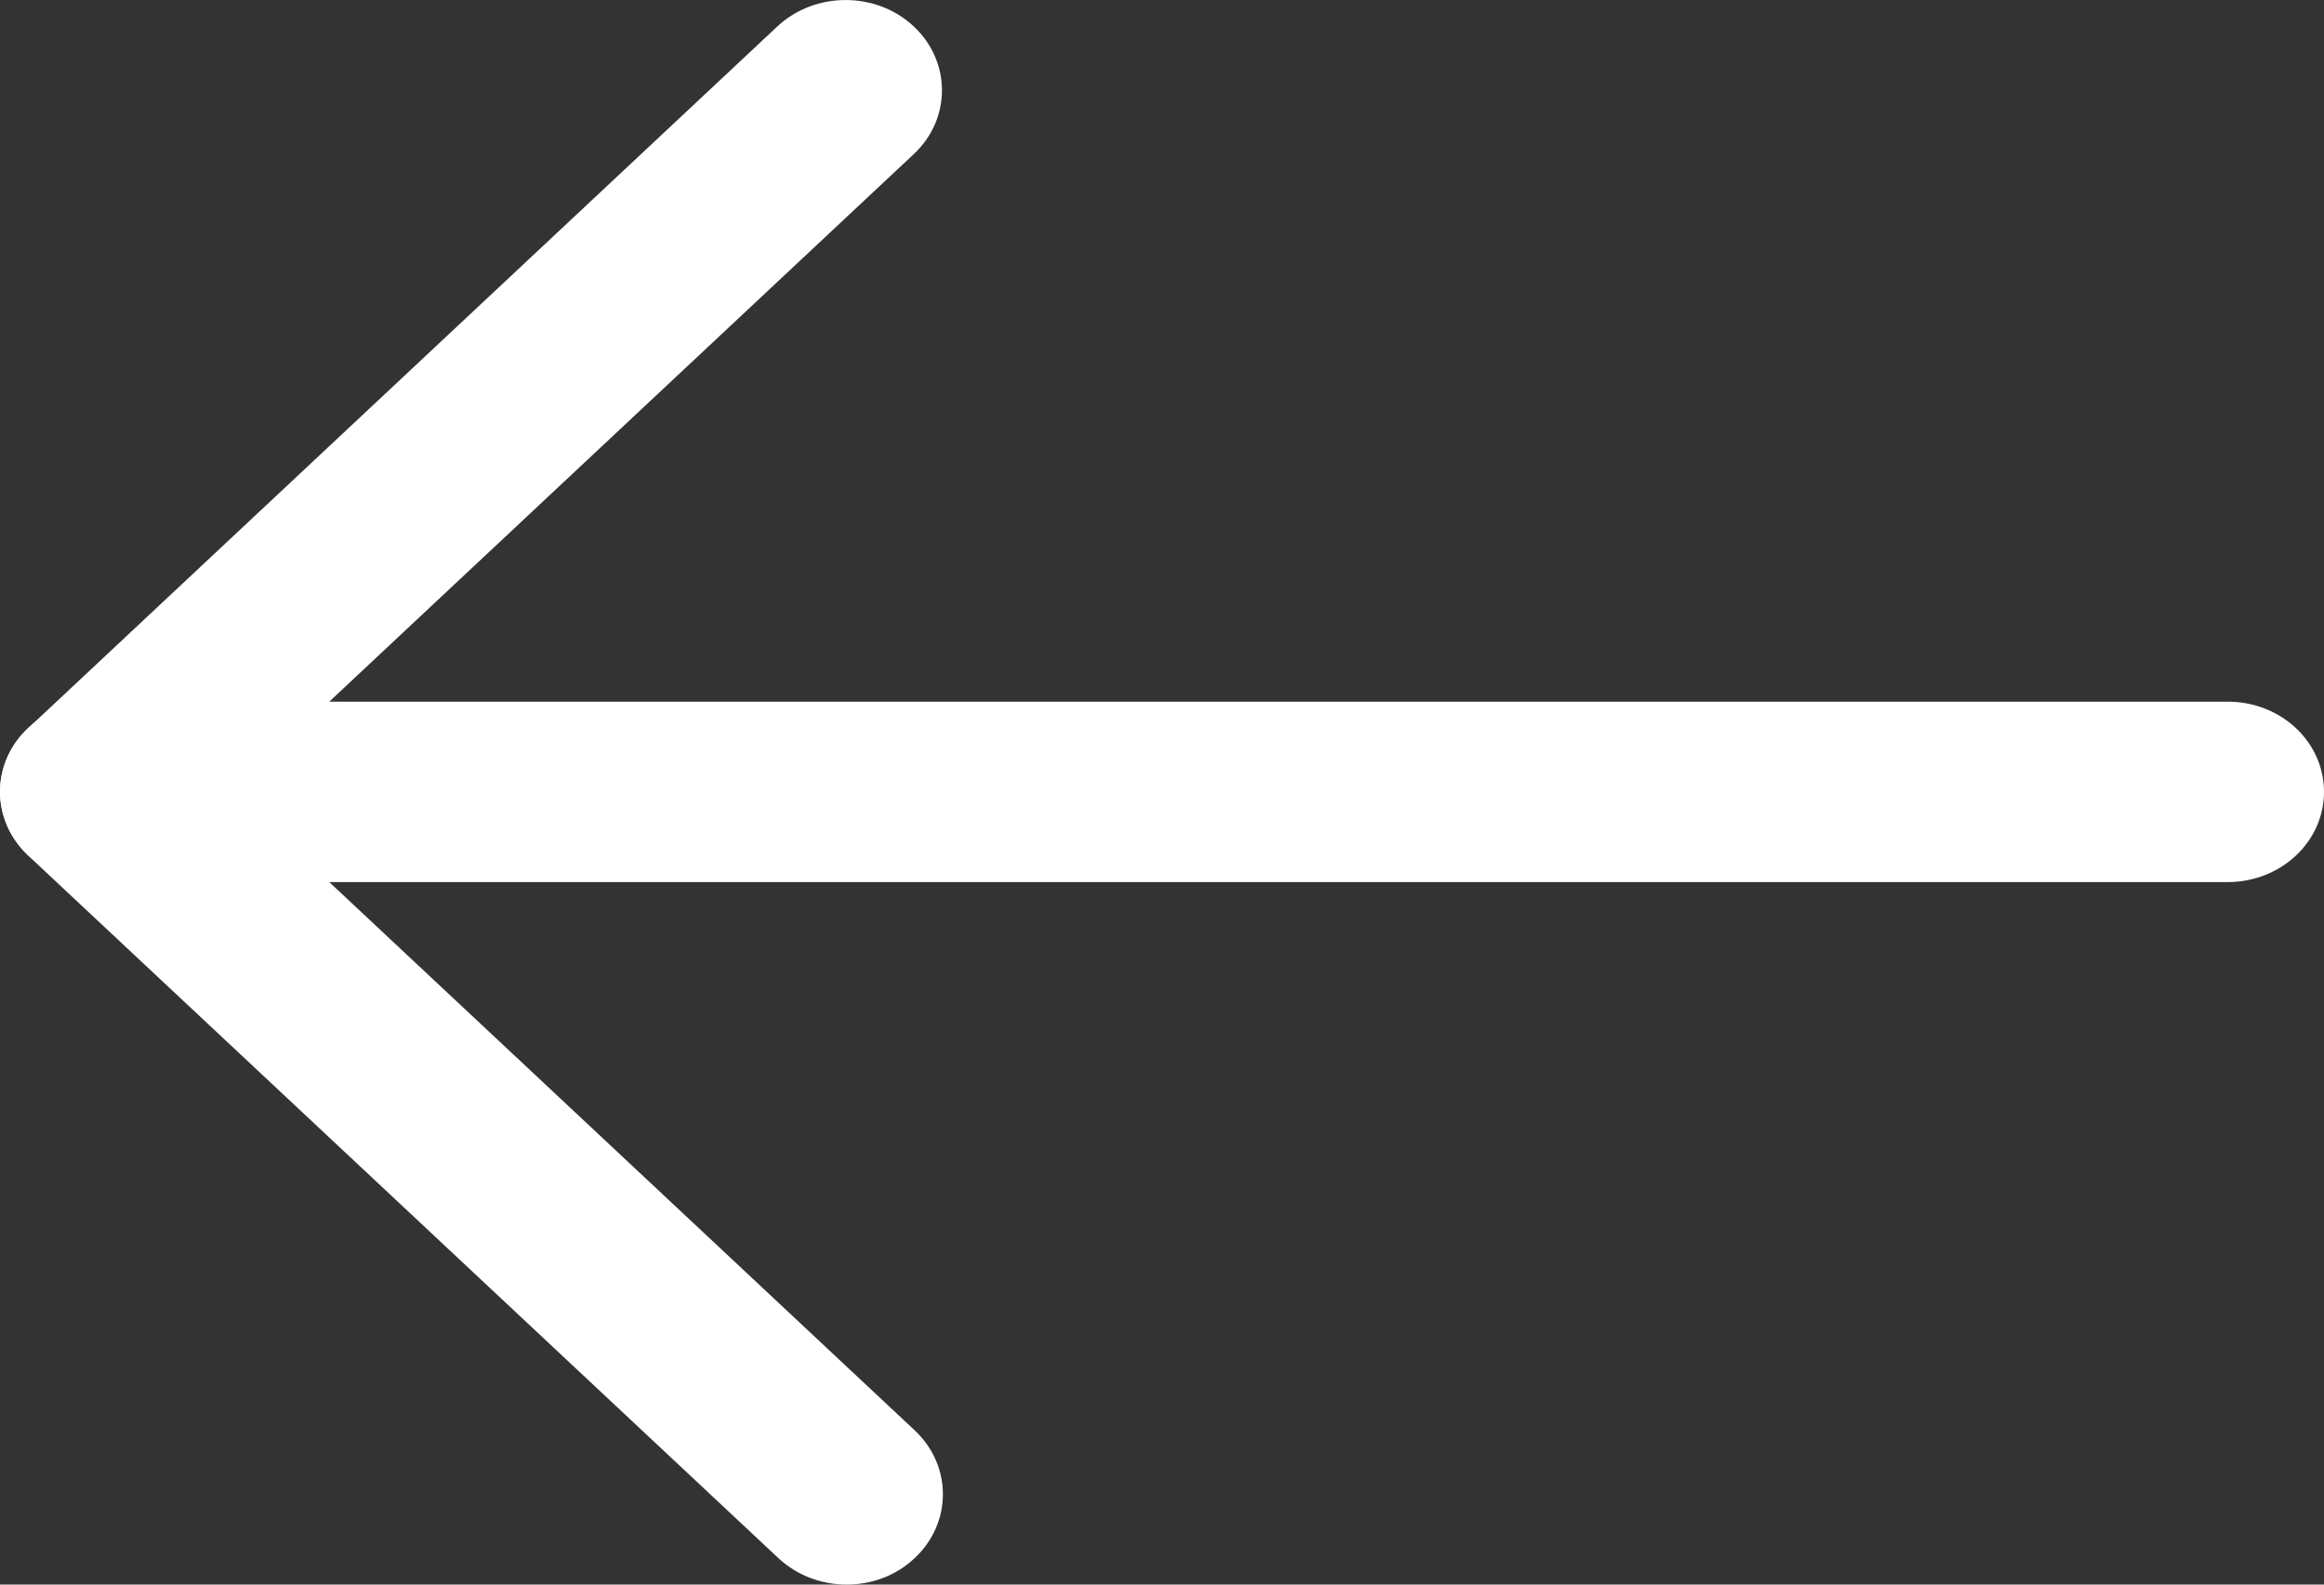
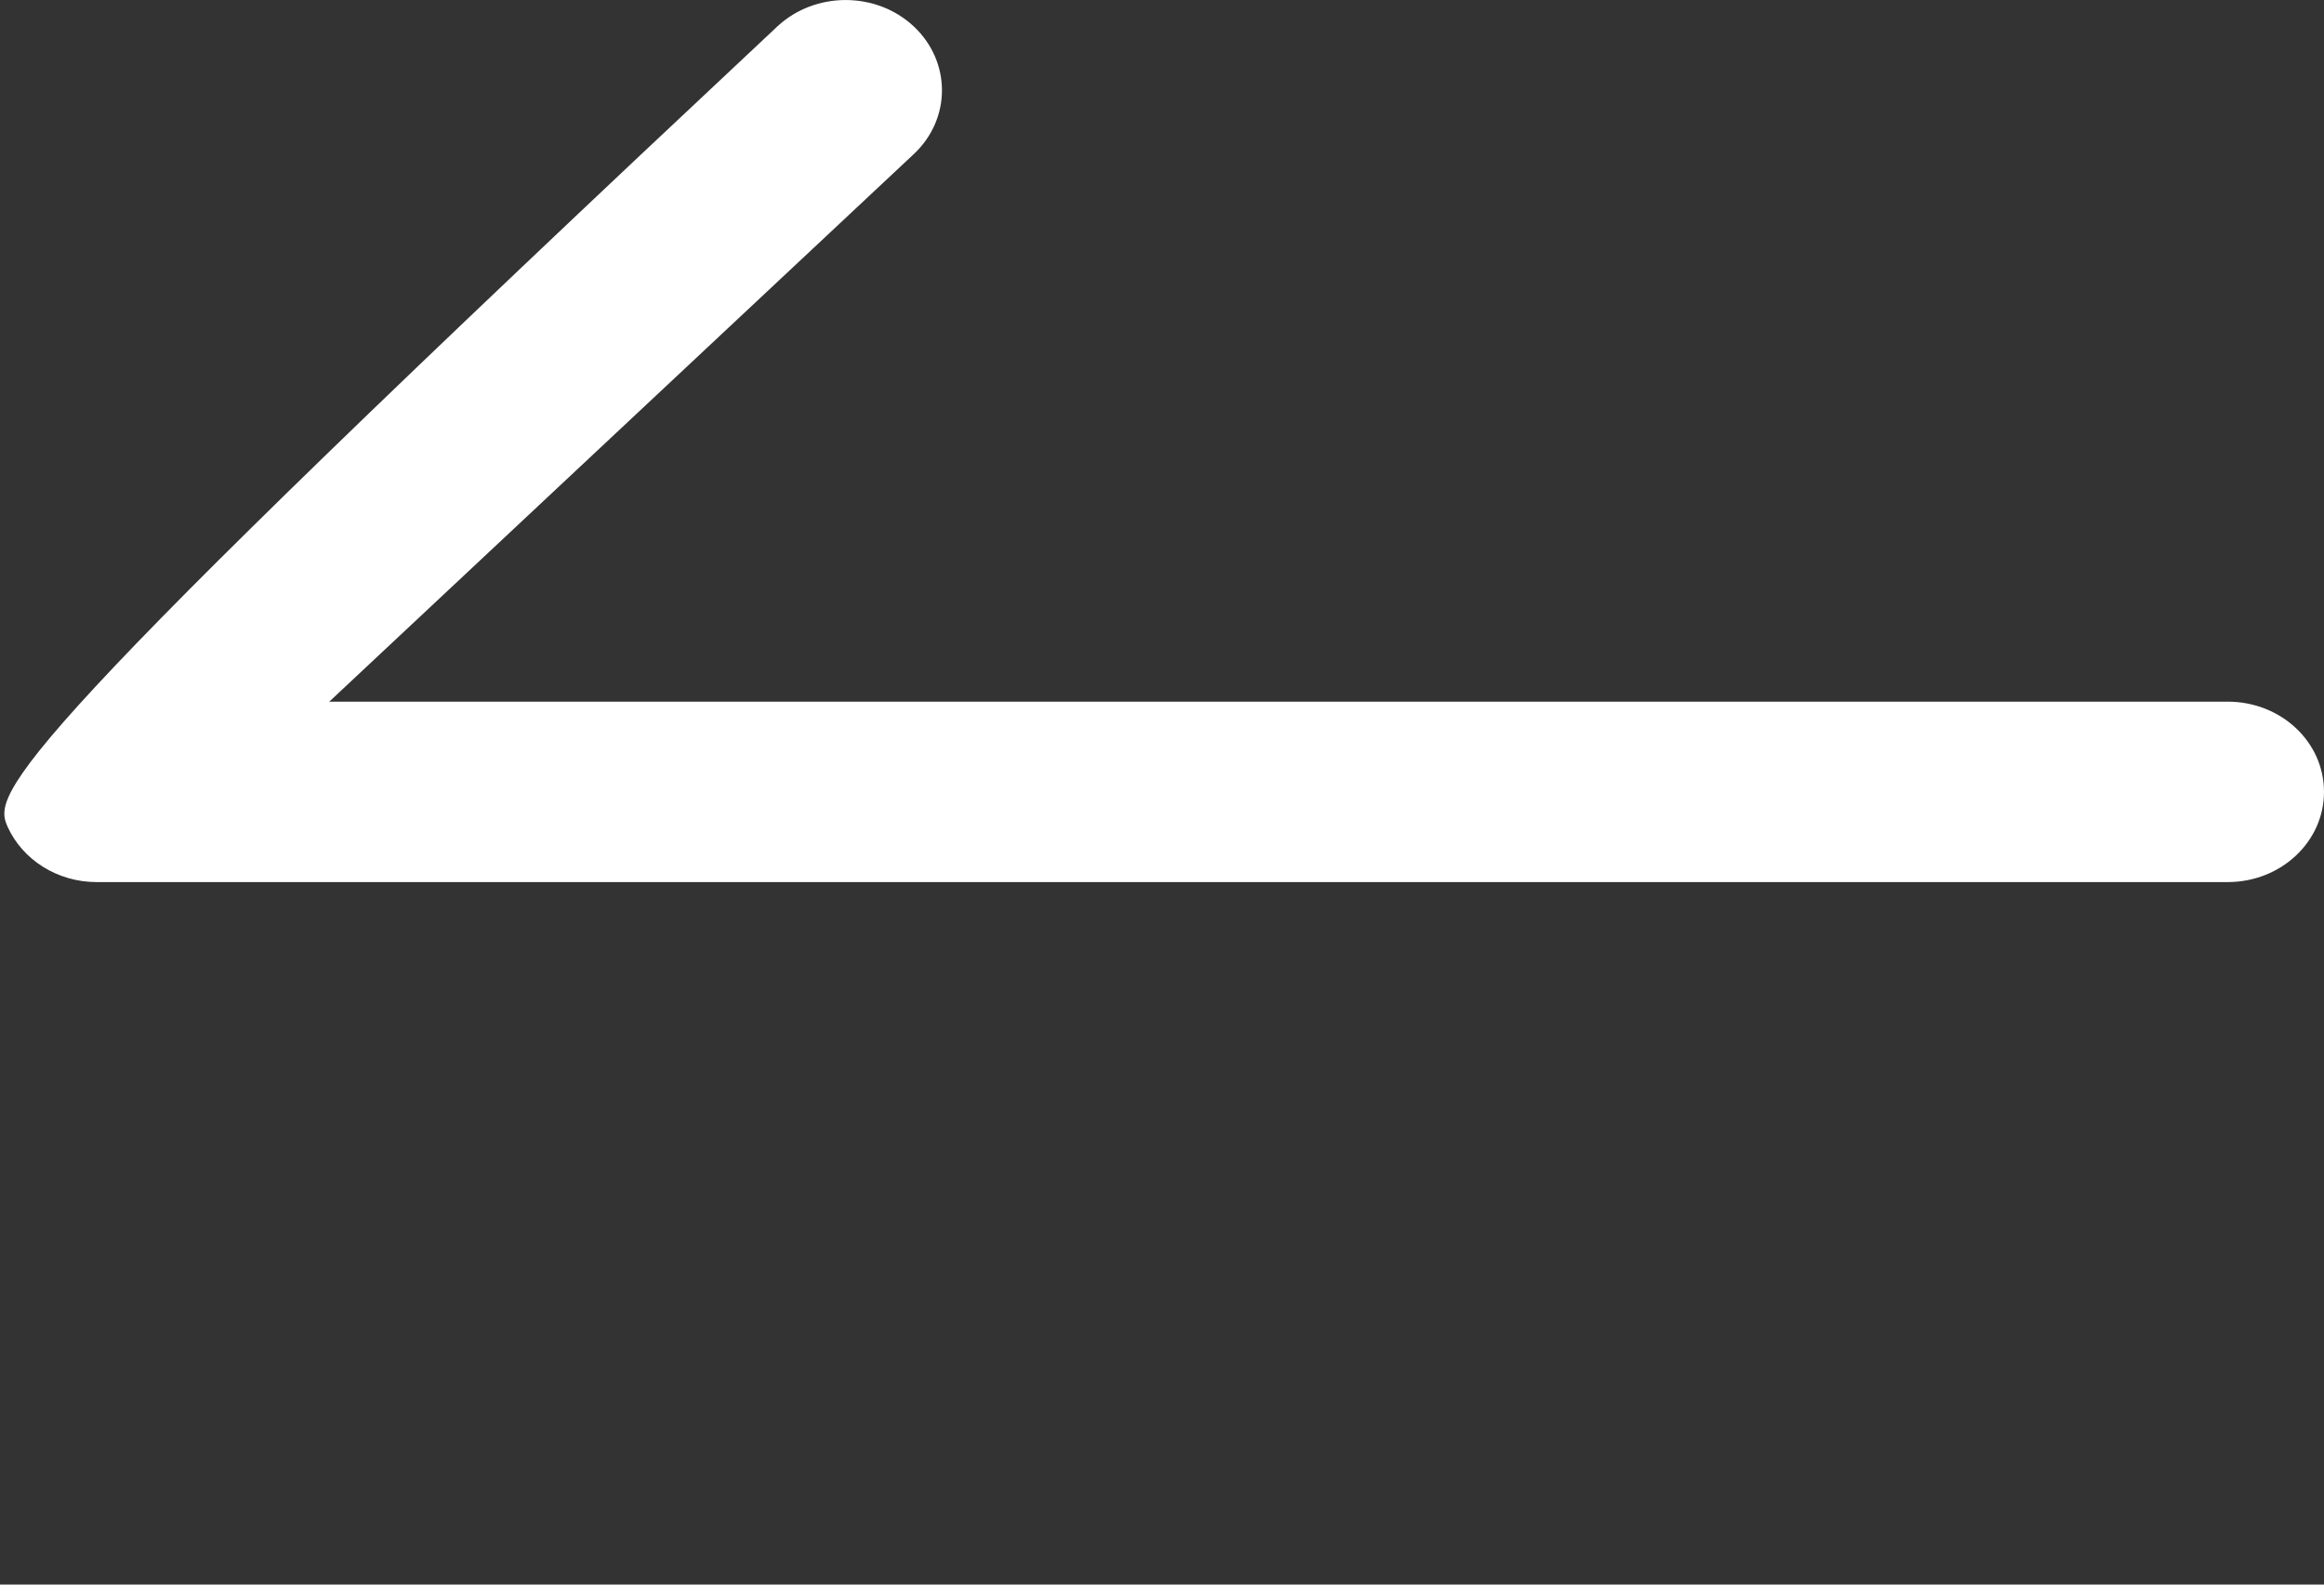
<svg xmlns="http://www.w3.org/2000/svg" width="22" height="15" viewBox="0 0 22 15" fill="none">
  <rect x="0" y="0" width="22" height="15" fill="#333333" stroke="none" />
-   <path d="M0.914 8.35H21.088C21.593 8.35 22 7.968 22 7.496C22 7.023 21.593 6.642 21.088 6.642H3.117L8.65 1.459C9.006 1.126 9.006 0.584 8.65 0.25C8.294 -0.083 7.716 -0.083 7.359 0.25L0.267 6.893C0.005 7.138 -0.072 7.504 0.071 7.824C0.213 8.141 0.546 8.35 0.914 8.35Z" fill="white" />
-   <path d="M8.015 15C8.249 15 8.482 14.917 8.659 14.749C9.015 14.416 9.015 13.874 8.659 13.54L1.558 6.89C1.202 6.556 0.623 6.556 0.267 6.89C-0.089 7.223 -0.089 7.765 0.267 8.099L7.368 14.749C7.548 14.917 7.781 15 8.015 15Z" fill="white" />
+   <path d="M0.914 8.35H21.088C21.593 8.35 22 7.968 22 7.496C22 7.023 21.593 6.642 21.088 6.642H3.117L8.65 1.459C9.006 1.126 9.006 0.584 8.65 0.25C8.294 -0.083 7.716 -0.083 7.359 0.25C0.005 7.138 -0.072 7.504 0.071 7.824C0.213 8.141 0.546 8.35 0.914 8.35Z" fill="white" />
</svg>